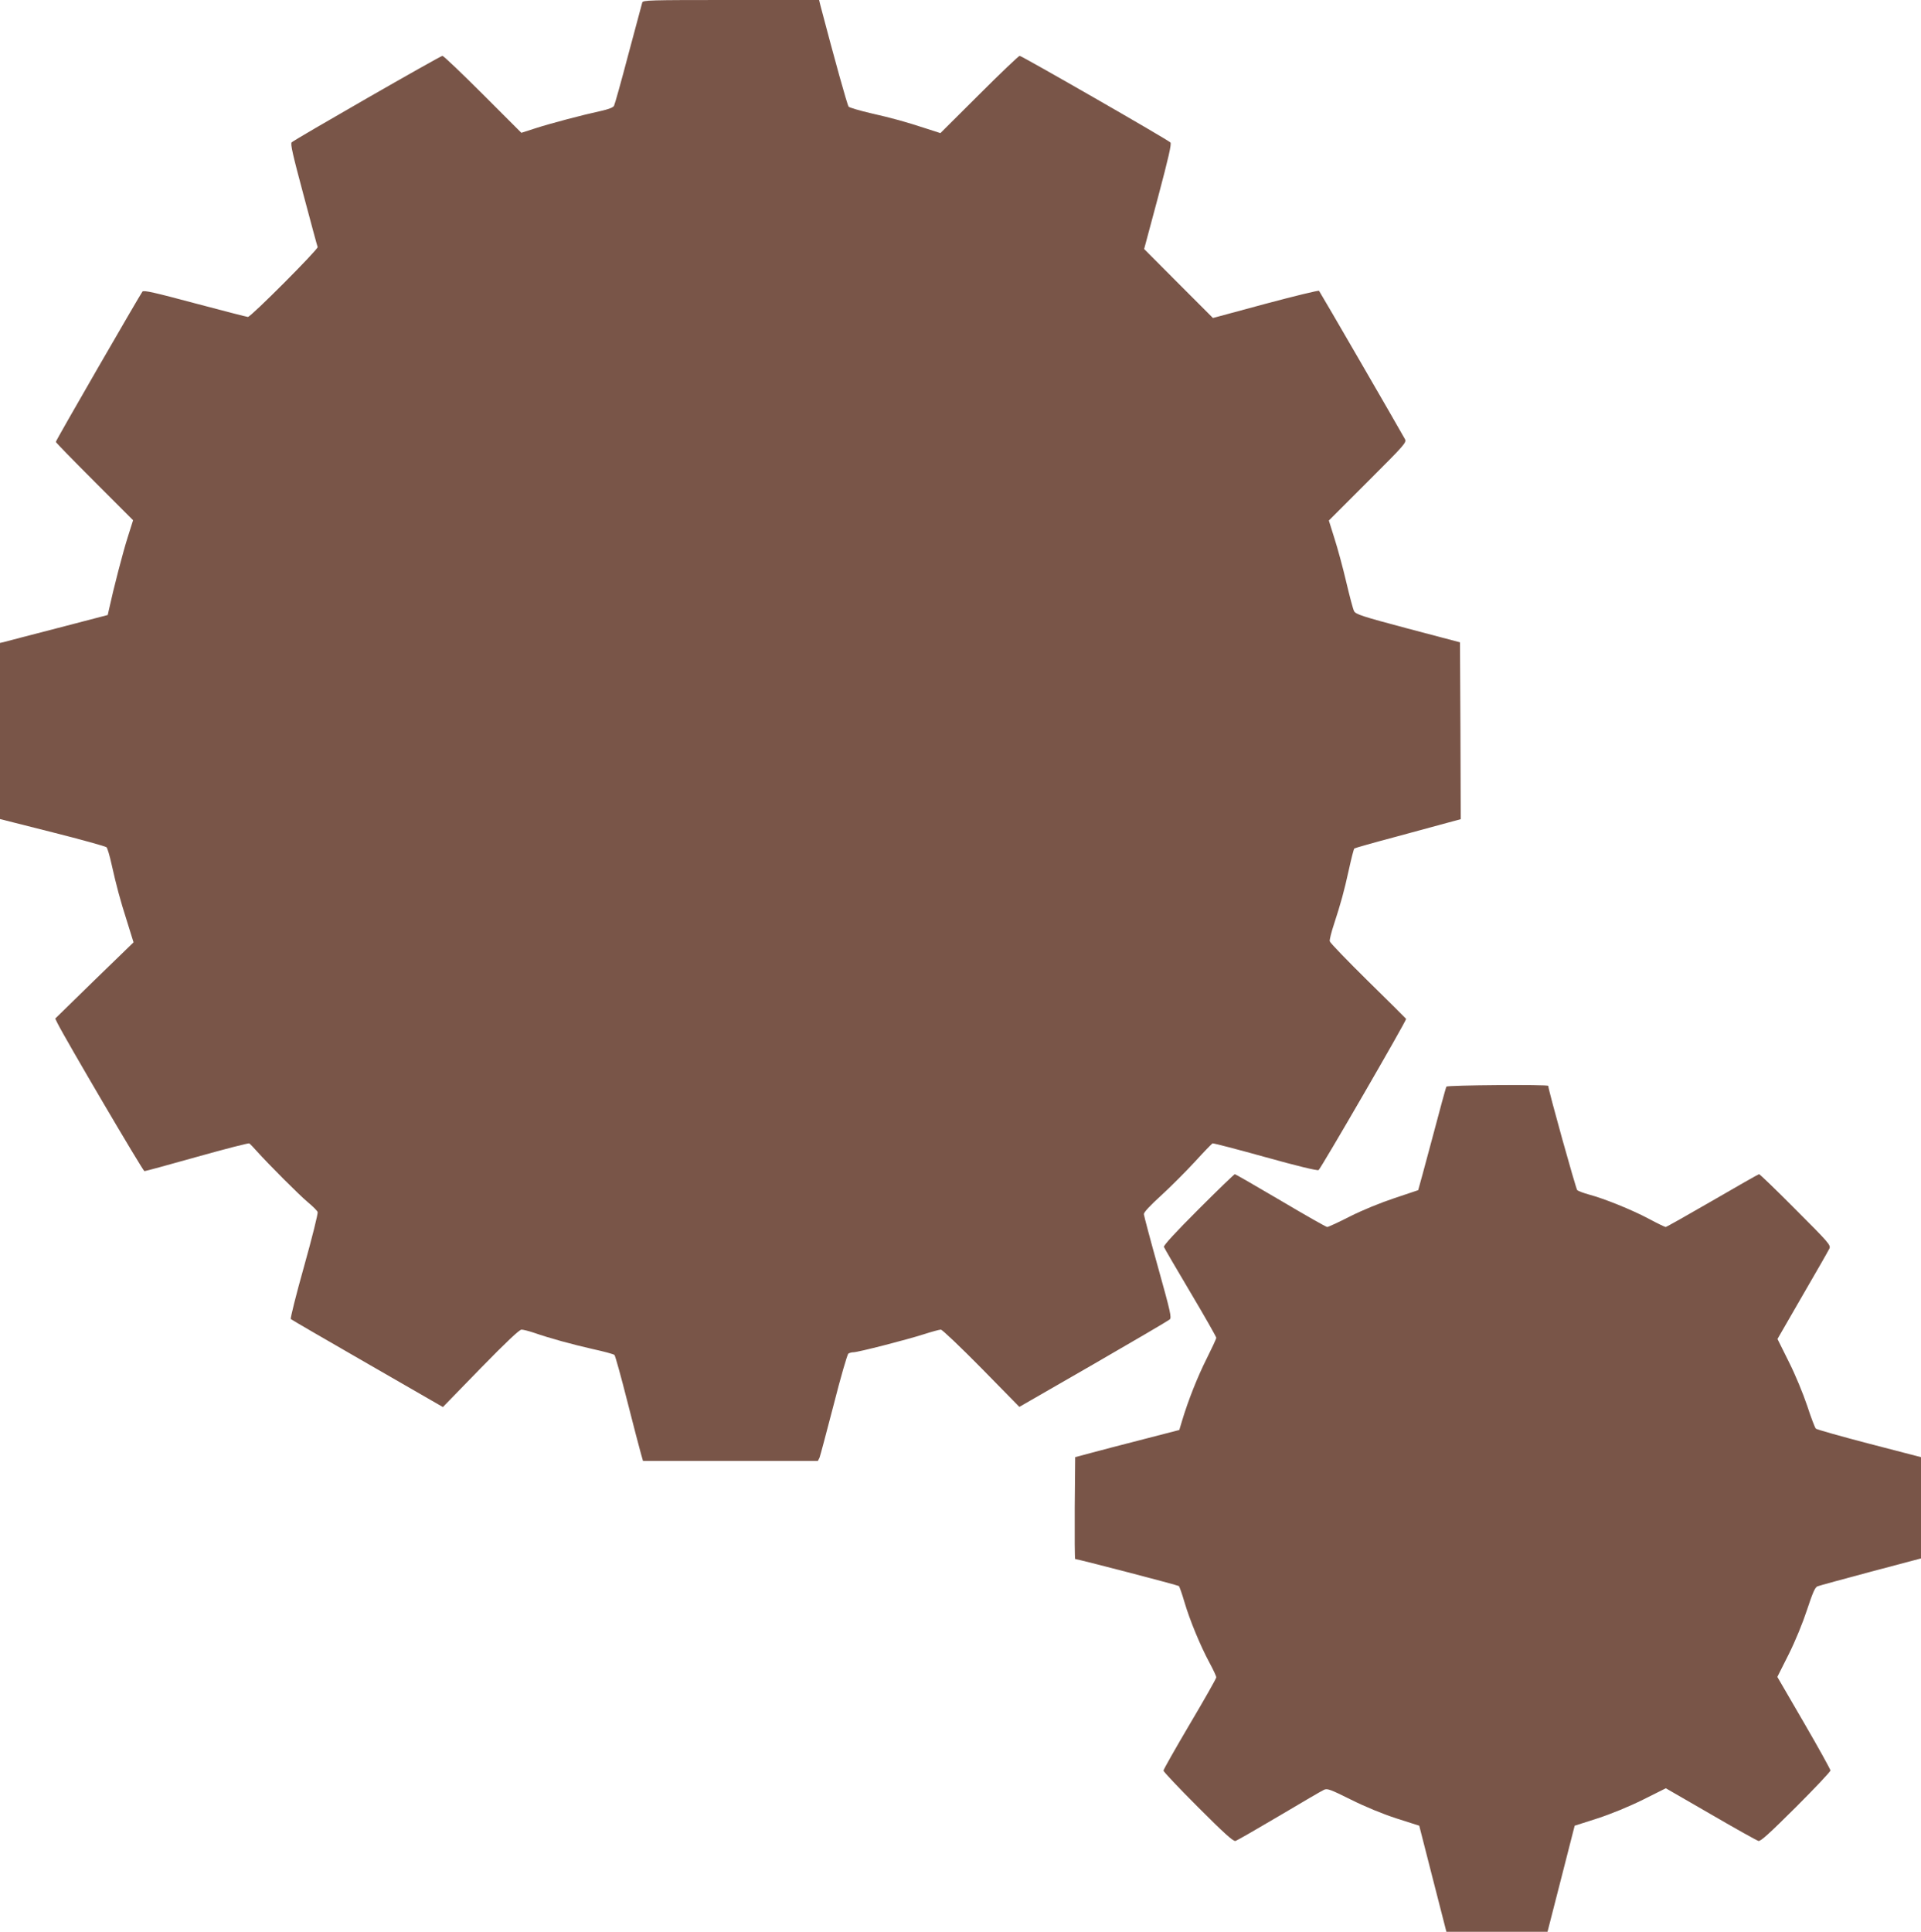
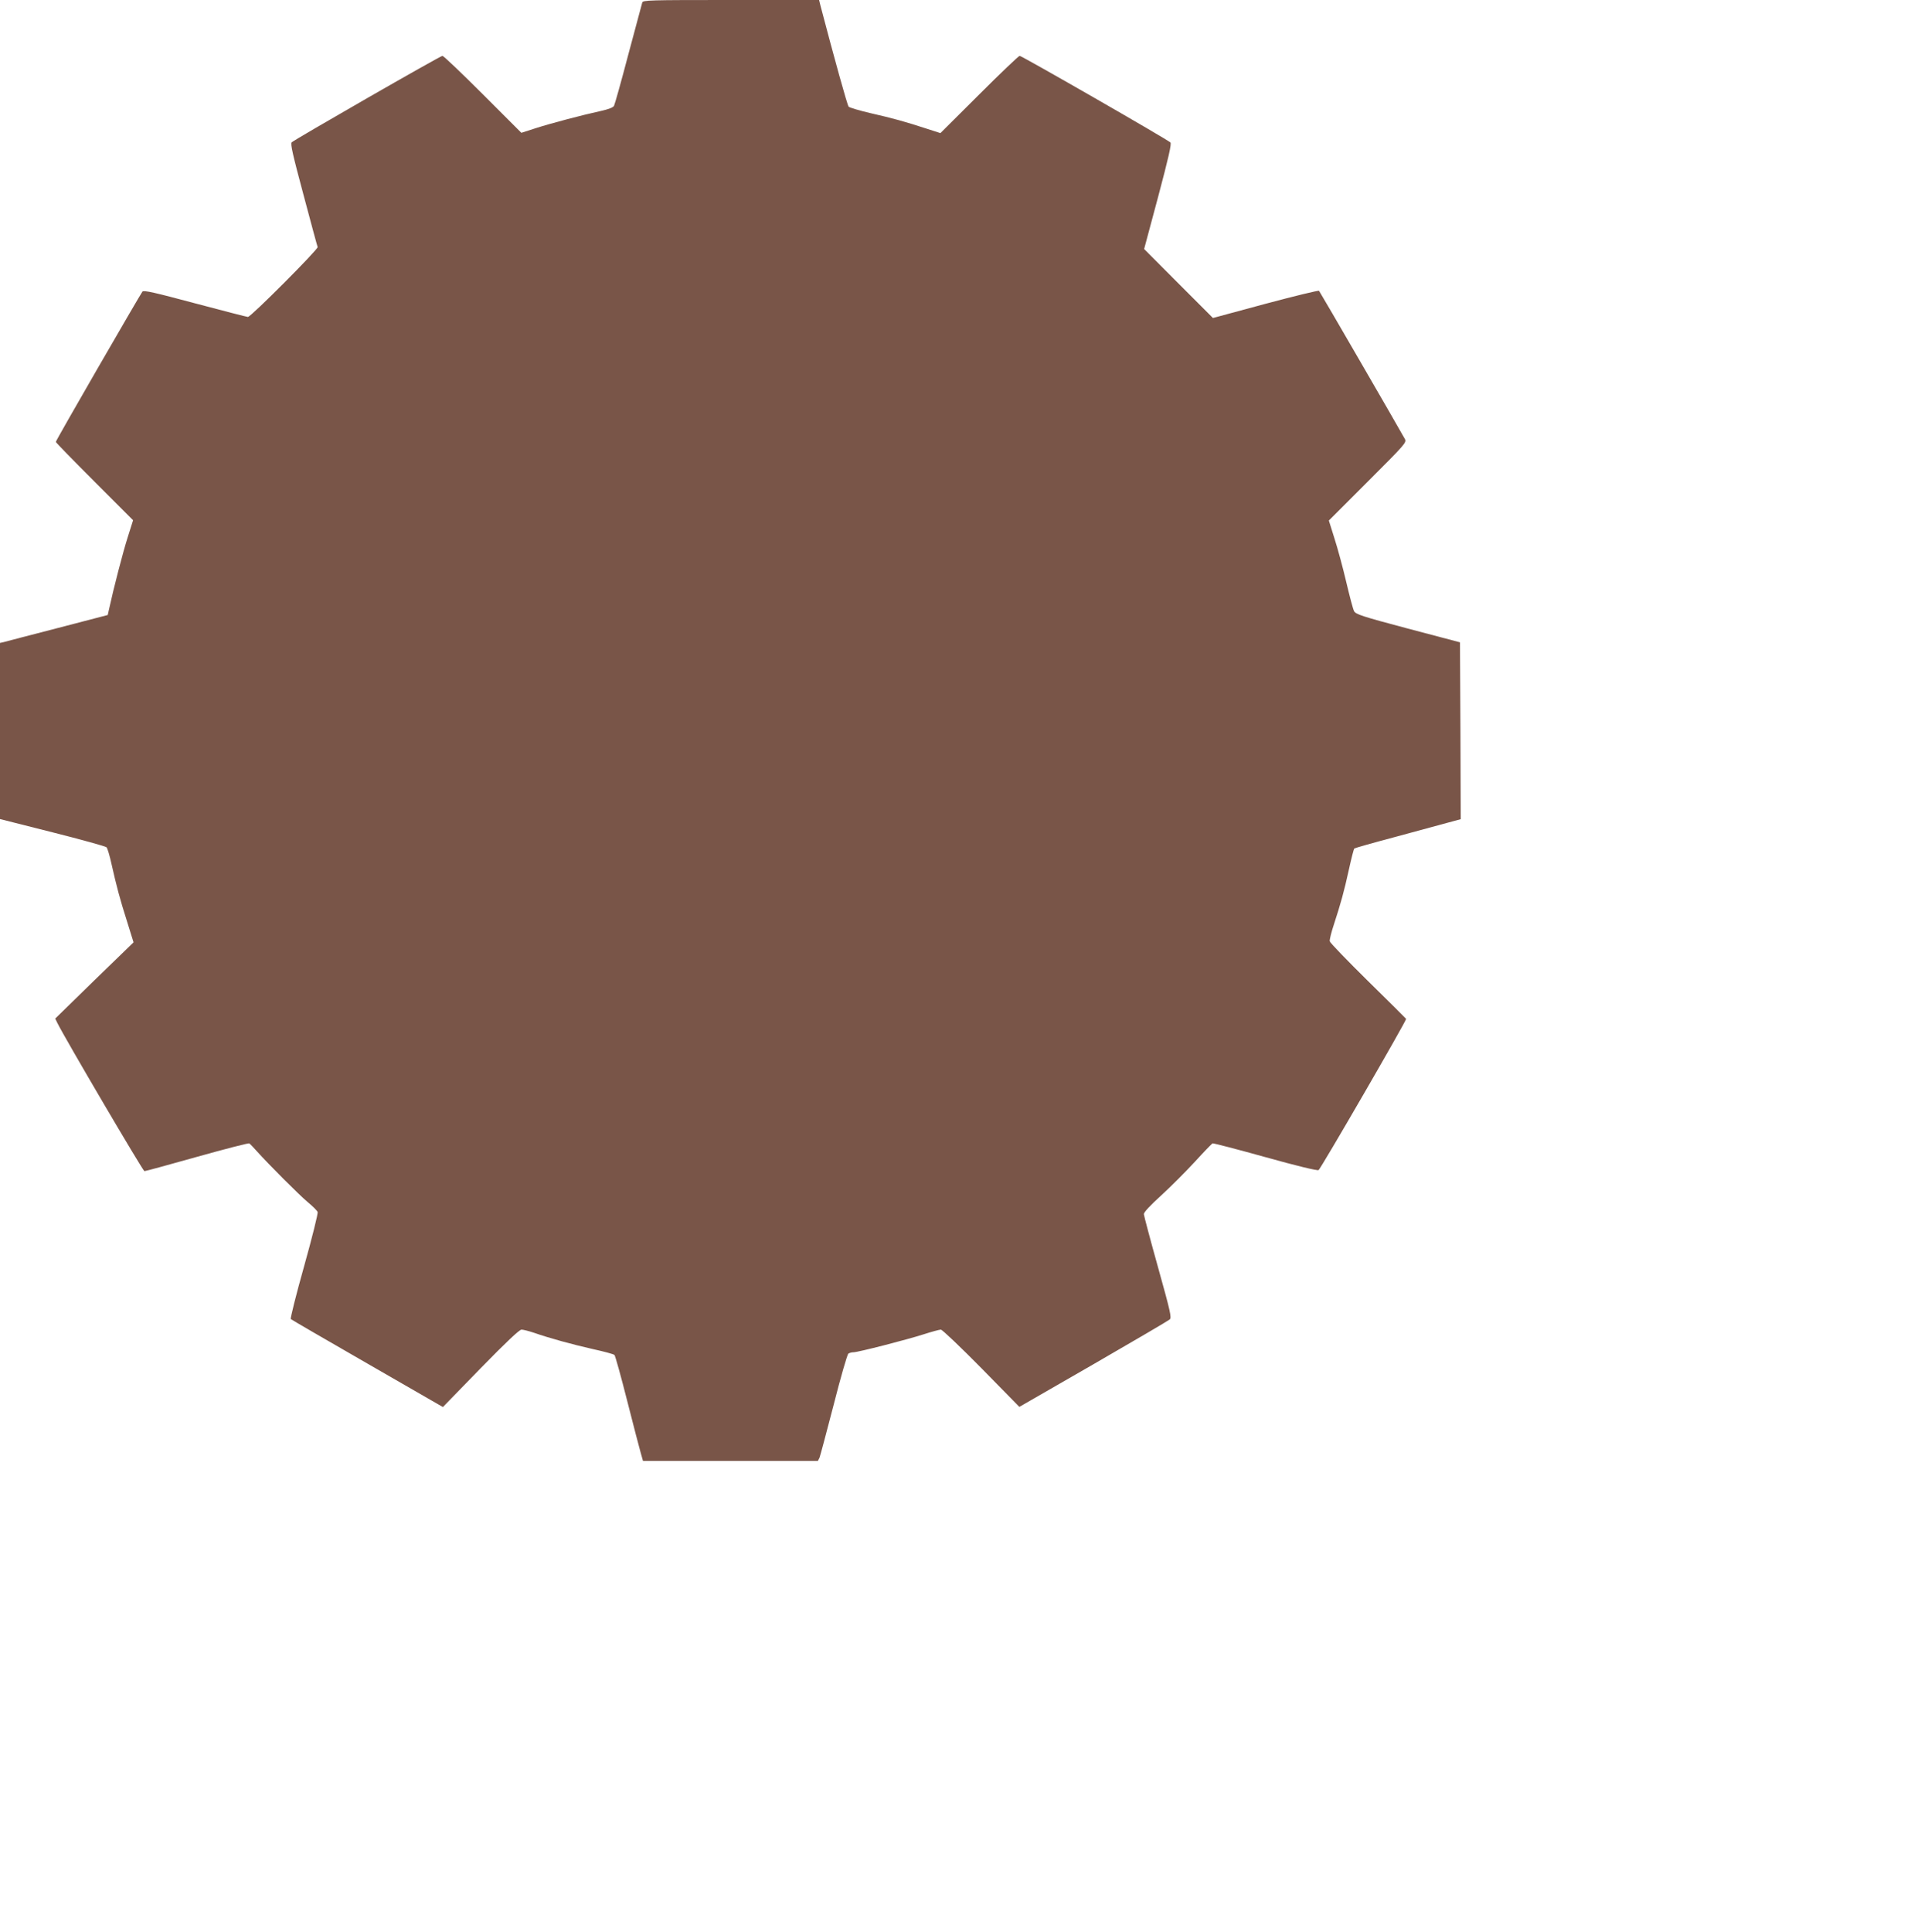
<svg xmlns="http://www.w3.org/2000/svg" version="1.0" width="1273pt" height="1280pt" viewBox="0 0 1273 1280" preserveAspectRatio="xMidYMid meet">
  <g transform="translate(0,1280) scale(0.1,-0.1)" fill="#795548" stroke="none">
    <path d="M4256 12783 c-3 -10 -44 -164 -92 -343 -47 -179 -90 -332 -95 -341 -5 -11 -37 -23 -86 -34 -120 -26 -333 -82 -435 -115 l-93 -30 -255 255 c-140 140 -261 255 -268 255 -14 0 -979 -554 -999 -573 -10 -9 8 -86 78 -347 49 -184 91 -340 94 -347 5 -14 -442 -463 -462 -463 -7 0 -165 41 -350 90 -269 72 -339 88 -349 78 -14 -17 -574 -986 -574 -996 0 -4 115 -122 256 -263 l256 -256 -36 -114 c-31 -97 -93 -336 -123 -474 l-9 -40 -334 -87 c-184 -48 -345 -89 -357 -93 l-23 -5 0 -584 0 -583 348 -88 c191 -48 352 -93 358 -99 6 -6 21 -56 33 -111 32 -142 55 -231 104 -384 l42 -135 -260 -252 -259 -253 14 -29 c52 -105 567 -981 577 -982 7 0 164 43 349 95 185 52 341 92 346 89 5 -3 28 -27 51 -53 82 -91 278 -287 336 -336 33 -27 63 -57 66 -66 3 -10 -37 -171 -90 -360 -53 -188 -92 -345 -88 -349 4 -4 233 -137 508 -295 l500 -288 250 257 c172 176 257 256 271 256 11 0 47 -9 80 -20 106 -37 256 -78 393 -109 73 -16 137 -33 143 -39 5 -5 43 -141 84 -303 41 -162 82 -318 90 -346 l15 -53 579 0 580 0 11 22 c5 13 47 171 94 352 46 181 90 333 97 337 7 5 22 9 34 9 30 0 353 83 465 119 53 17 104 31 114 31 9 0 130 -115 269 -256 l251 -256 490 282 c270 156 497 289 506 297 14 12 7 45 -77 346 -51 182 -93 341 -94 352 0 13 41 57 116 125 63 58 163 158 222 222 59 65 112 119 117 122 6 2 163 -39 350 -91 207 -58 345 -91 353 -86 15 10 584 992 580 1002 -2 3 -115 116 -253 251 -137 135 -251 253 -253 263 -2 10 10 59 27 110 46 141 68 220 100 366 16 73 32 136 36 139 3 3 126 38 273 77 147 40 304 82 350 95 l82 22 -2 586 -3 586 -345 91 c-309 82 -346 95 -357 116 -7 13 -30 101 -52 194 -22 94 -57 223 -78 288 l-37 118 258 258 c248 248 258 259 246 282 -28 52 -562 974 -569 982 -4 4 -164 -35 -355 -86 l-348 -94 -228 228 -228 229 93 347 c69 260 90 351 81 359 -18 19 -985 574 -999 574 -6 0 -127 -115 -268 -256 l-257 -256 -93 30 c-141 46 -220 68 -369 102 -74 17 -140 37 -146 43 -9 9 -96 324 -187 670 l-9 37 -584 0 c-546 0 -583 -1 -588 -17z" />
-     <path d="M9585 5600 c-4 -6 -46 -162 -95 -347 -49 -184 -91 -337 -92 -339 -2 -1 -73 -25 -158 -53 -93 -31 -211 -79 -294 -121 -76 -39 -144 -70 -151 -70 -7 0 -146 79 -308 175 -163 96 -300 175 -304 175 -4 0 -113 -105 -242 -234 -149 -149 -232 -239 -228 -248 3 -8 82 -144 176 -302 94 -158 171 -294 171 -300 0 -7 -29 -69 -64 -139 -60 -119 -123 -278 -163 -412 l-18 -60 -240 -62 c-132 -34 -287 -74 -345 -90 l-105 -28 -3 -337 c-1 -186 0 -338 3 -338 16 0 681 -173 687 -179 4 -3 21 -51 37 -106 36 -122 106 -291 166 -402 25 -46 45 -89 45 -97 0 -8 -79 -147 -175 -309 -96 -163 -175 -302 -175 -309 0 -7 103 -116 229 -242 175 -175 234 -228 248 -224 11 3 141 78 290 166 150 89 283 167 297 173 22 10 41 3 178 -65 94 -47 210 -95 303 -125 l150 -48 90 -352 90 -351 335 0 335 0 90 351 90 352 150 48 c92 30 209 78 302 124 l152 76 298 -172 c163 -95 305 -174 316 -177 14 -4 73 50 248 224 126 126 229 235 229 243 0 7 -79 150 -176 317 l-176 303 75 149 c45 90 93 208 122 296 38 115 53 149 69 155 12 5 171 48 354 97 l332 88 0 336 0 335 -343 89 c-188 49 -347 94 -354 100 -6 6 -32 74 -57 151 -27 80 -78 205 -122 292 l-75 151 166 288 c92 158 172 298 178 311 10 23 -3 38 -224 259 -128 129 -237 234 -242 234 -4 0 -143 -79 -308 -175 -166 -96 -306 -175 -311 -175 -5 0 -55 24 -111 54 -112 60 -296 134 -397 161 -36 10 -71 23 -78 29 -9 9 -192 665 -192 691 0 10 -669 5 -675 -5z" />
  </g>
</svg>